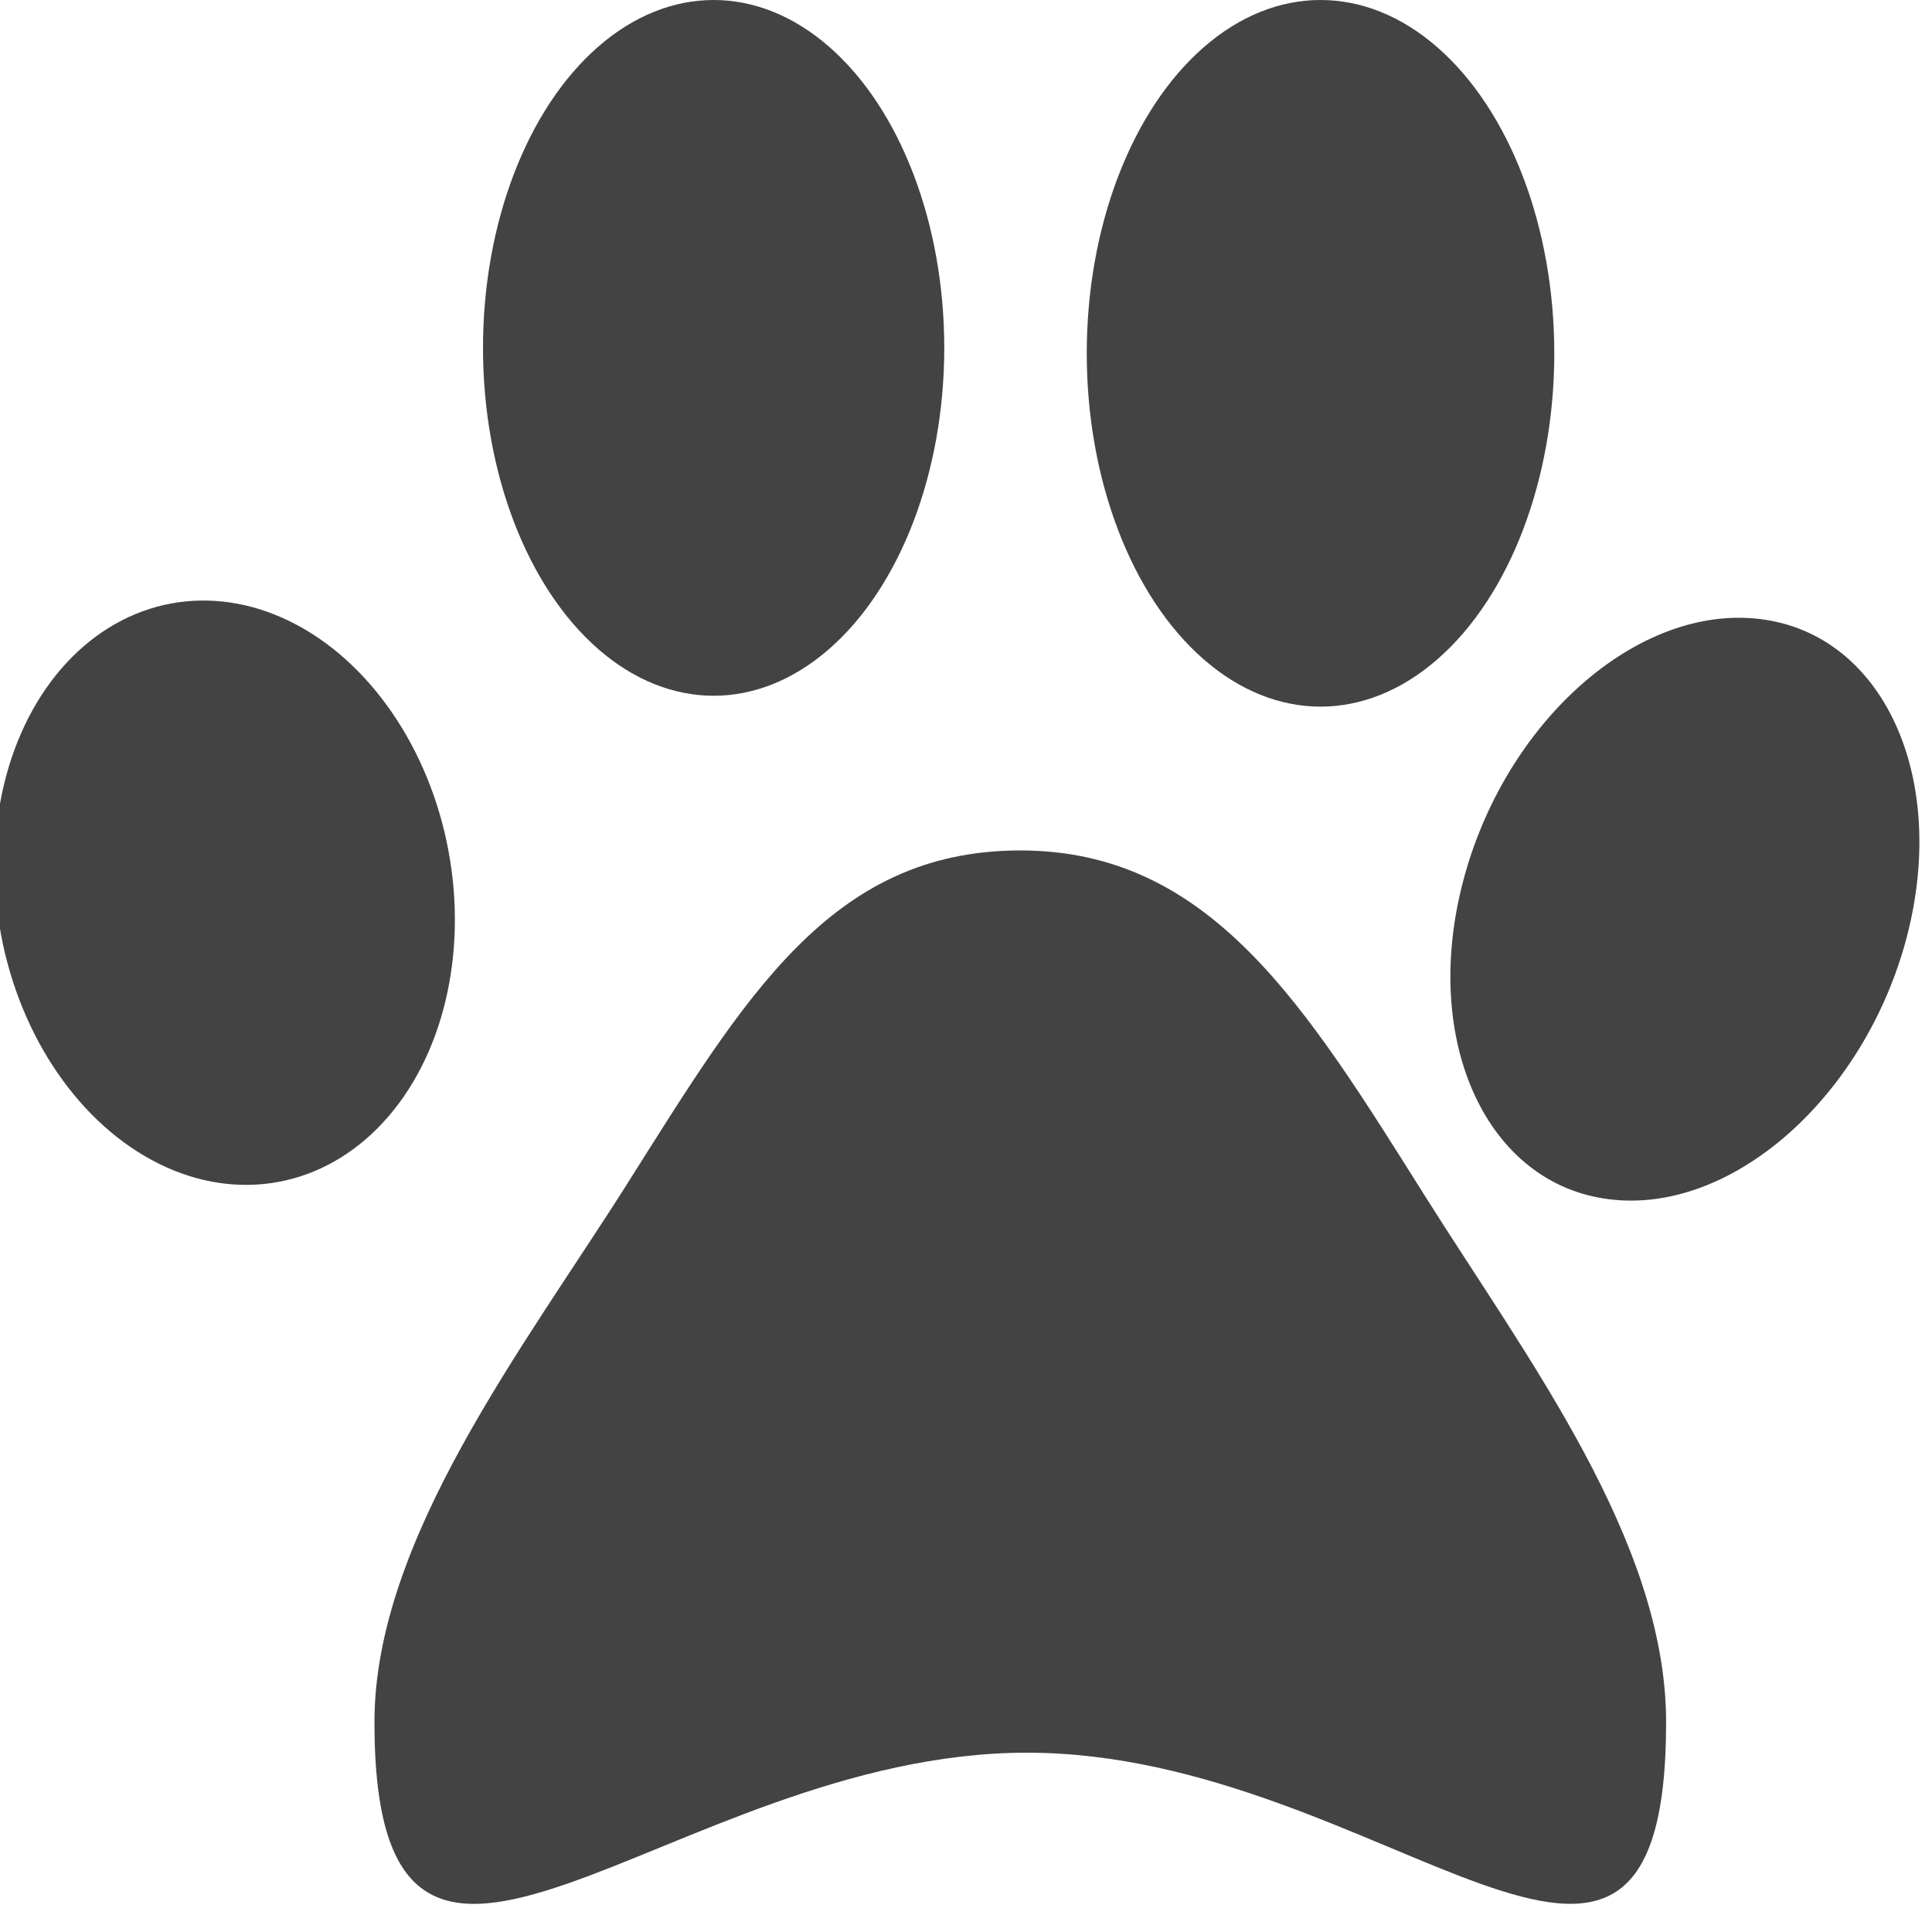
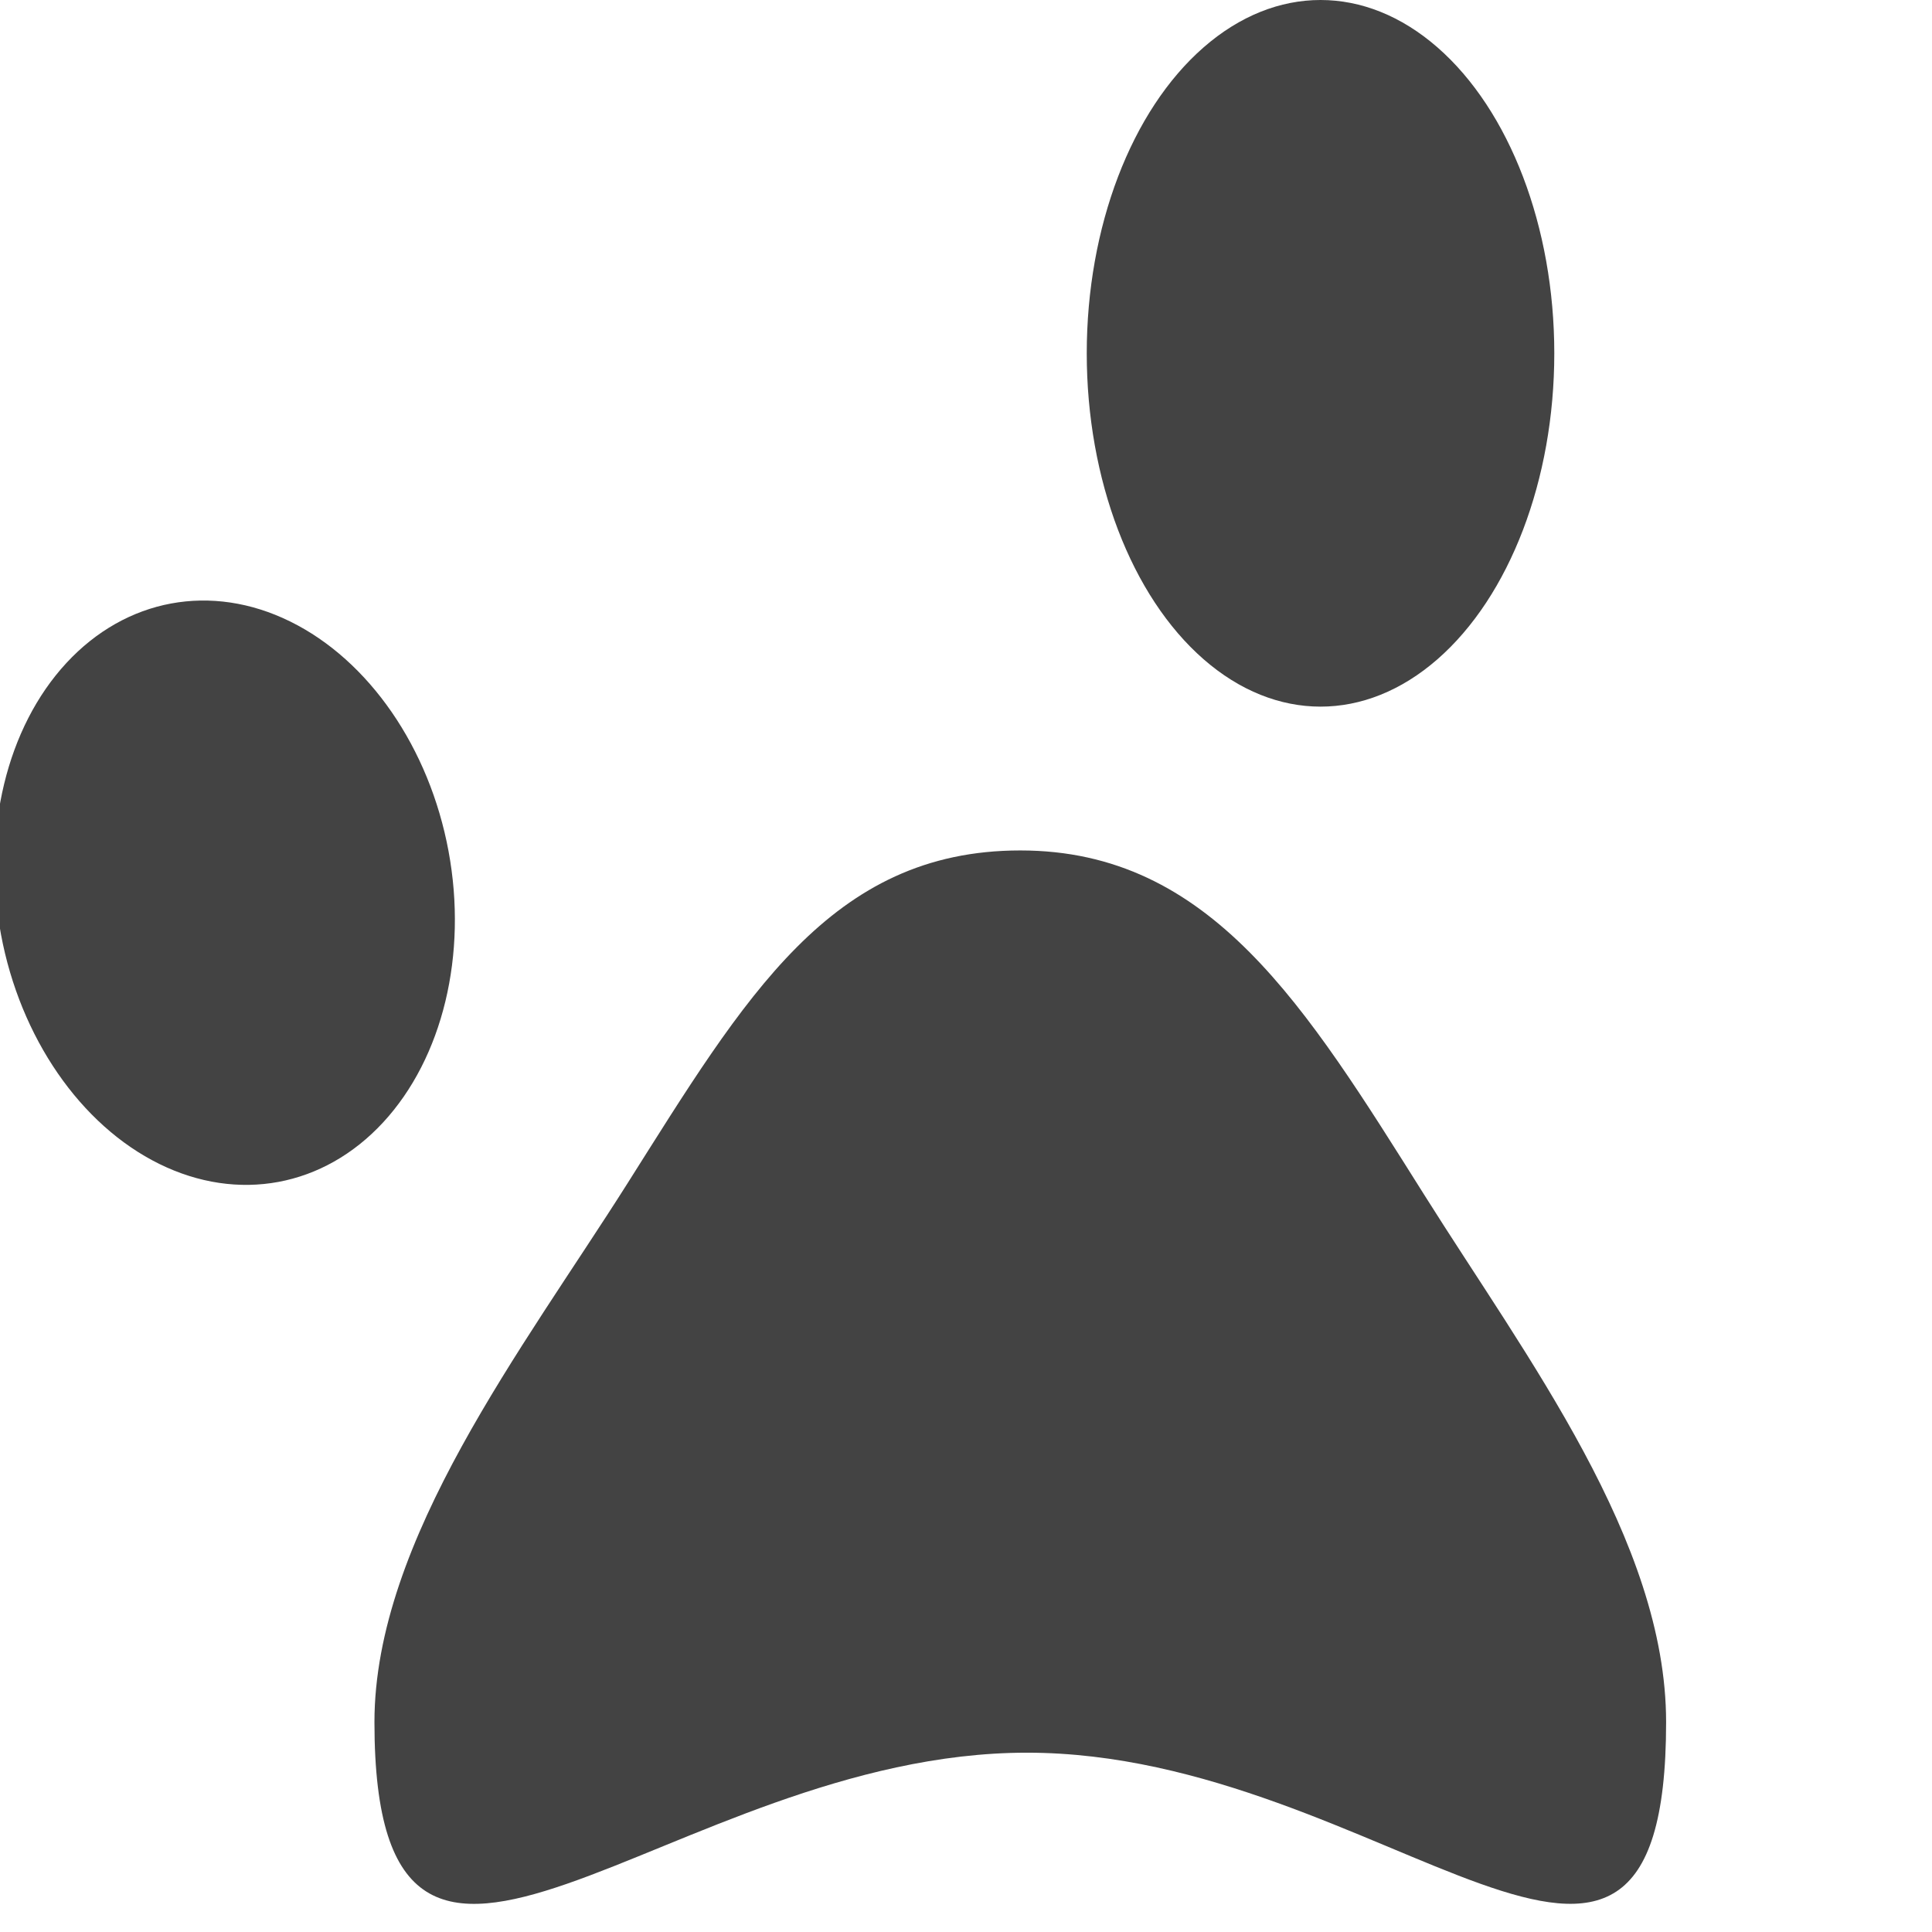
<svg xmlns="http://www.w3.org/2000/svg" viewBox="0 0 16 16" version="1.1" class="si-glyph si-glyph-sign-foot">
  <title>120</title>
  <defs />
  <g stroke="none" stroke-width="1" fill="none" fill-rule="evenodd">
    <g fill="#434343">
      <path d="M13.798,14.262 C13.798,17.493 11.459,14.515 8.504,14.515 C5.553,14.515 3.101,17.494 3.101,14.262 C3.101,12.753 4.333,11.165 5.191,9.809 C6.169,8.262 6.876,7.043 8.45,7.043 C10.03,7.043 10.814,8.337 11.795,9.895 C12.644,11.246 13.798,12.76 13.798,14.262 L13.798,14.262 Z" class="si-glyph-fill" />
-       <ellipse cx="5.91" cy="2.881" rx="1.91" ry="2.881" class="si-glyph-fill" />
      <ellipse cx="10.936" cy="2.926" rx="1.936" ry="2.926" class="si-glyph-fill" />
      <ellipse transform="translate(1.986, 7.435) rotate(-10.51) translate(-1.986, -7.435) " cx="1.871" cy="7.371" rx="1.885" ry="2.436" class="si-glyph-fill" />
-       <path d="M12.115,7.305 C11.77,8.631 12.316,9.809 13.329,9.932 C14.343,10.058 15.445,9.083 15.792,7.757 C16.137,6.429 15.592,5.251 14.578,5.127 C13.562,5.001 12.46,5.977 12.115,7.305 L12.115,7.305 Z" class="si-glyph-fill" />
    </g>
  </g>
</svg>